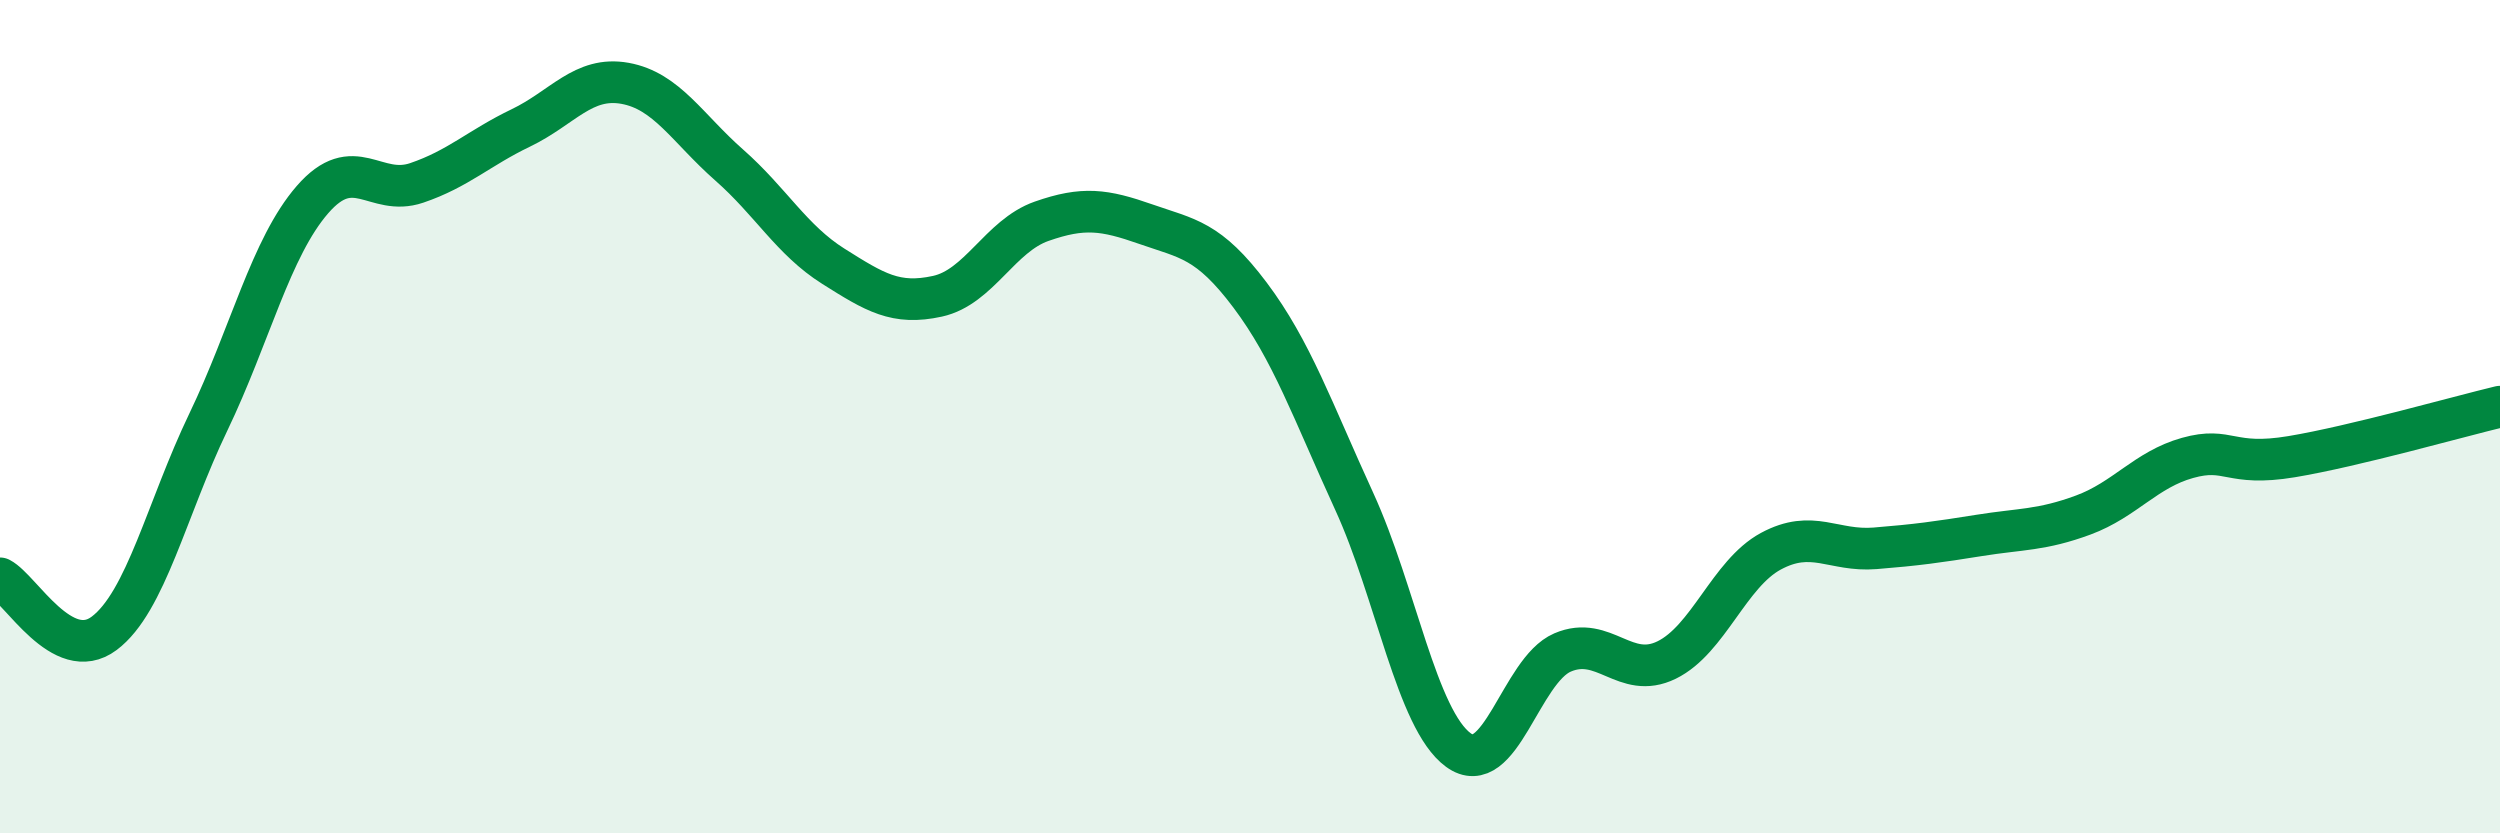
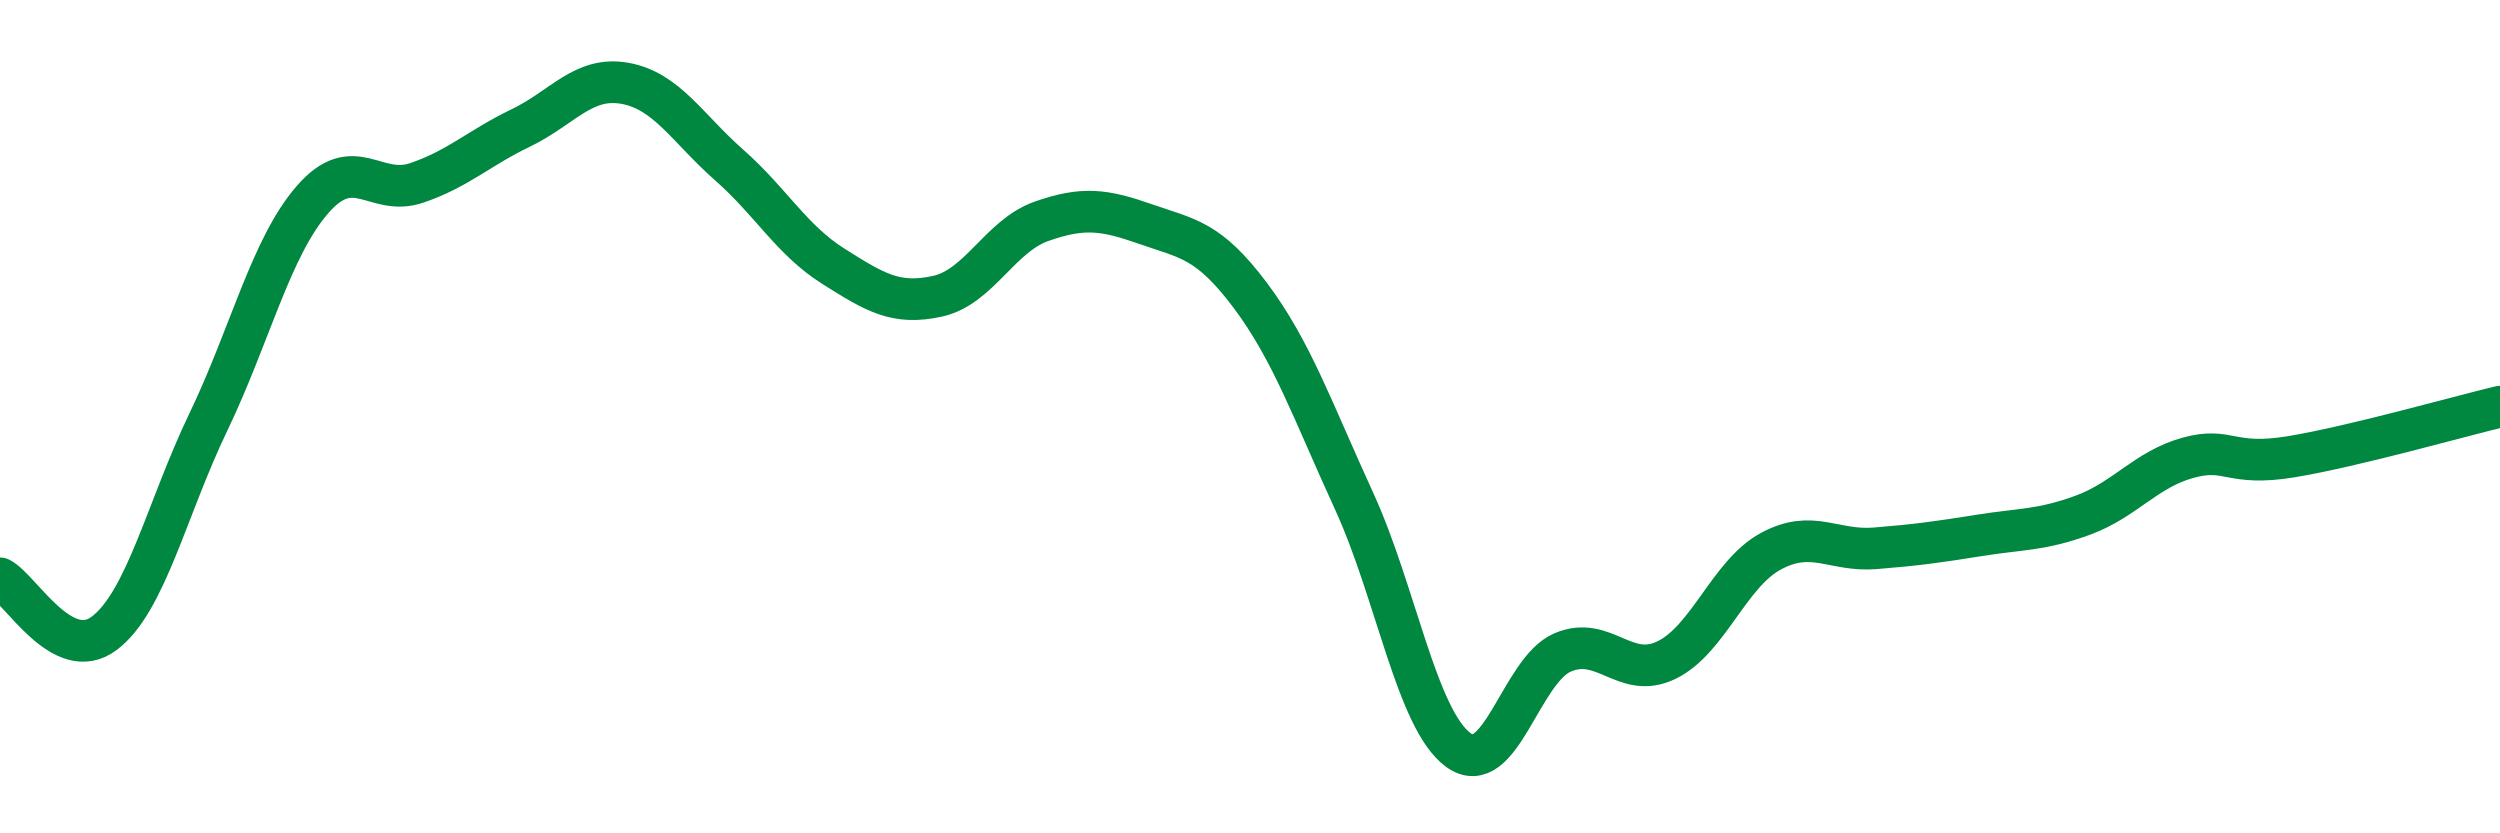
<svg xmlns="http://www.w3.org/2000/svg" width="60" height="20" viewBox="0 0 60 20">
-   <path d="M 0,13.88 C 0.5,14.14 1.5,15.95 2.5,15.2 C 3.5,14.45 4,12.21 5,10.13 C 6,8.05 6.5,5.94 7.5,4.79 C 8.5,3.64 9,4.73 10,4.39 C 11,4.05 11.5,3.55 12.5,3.07 C 13.5,2.59 14,1.82 15,2 C 16,2.18 16.5,3.08 17.5,3.96 C 18.5,4.84 19,5.76 20,6.39 C 21,7.02 21.5,7.33 22.5,7.11 C 23.5,6.89 24,5.66 25,5.31 C 26,4.96 26.5,5.03 27.5,5.38 C 28.5,5.73 29,5.75 30,7.08 C 31,8.41 31.5,9.85 32.5,12.03 C 33.5,14.21 34,17.27 35,18 C 36,18.73 36.5,16.09 37.5,15.66 C 38.5,15.23 39,16.33 40,15.84 C 41,15.35 41.5,13.77 42.5,13.23 C 43.5,12.69 44,13.24 45,13.16 C 46,13.08 46.5,13.01 47.5,12.85 C 48.5,12.69 49,12.73 50,12.36 C 51,11.99 51.5,11.27 52.5,10.99 C 53.5,10.71 53.5,11.21 55,10.96 C 56.5,10.71 59,10 60,9.76L60 20L0 20Z" fill="#008740" opacity="0.1" stroke-linecap="round" stroke-linejoin="round" />
  <path d="M 0,13.88 C 0.5,14.14 1.5,15.95 2.5,15.2 C 3.5,14.45 4,12.21 5,10.13 C 6,8.05 6.5,5.94 7.5,4.79 C 8.5,3.64 9,4.73 10,4.39 C 11,4.05 11.5,3.55 12.5,3.07 C 13.5,2.59 14,1.82 15,2 C 16,2.18 16.5,3.08 17.5,3.96 C 18.5,4.84 19,5.76 20,6.39 C 21,7.02 21.5,7.33 22.5,7.11 C 23.5,6.89 24,5.66 25,5.31 C 26,4.96 26.5,5.03 27.5,5.38 C 28.5,5.73 29,5.75 30,7.08 C 31,8.41 31.5,9.85 32.5,12.03 C 33.5,14.21 34,17.27 35,18 C 36,18.73 36.5,16.09 37.5,15.66 C 38.5,15.23 39,16.33 40,15.84 C 41,15.35 41.5,13.77 42.5,13.23 C 43.5,12.69 44,13.24 45,13.16 C 46,13.08 46.5,13.01 47.5,12.85 C 48.5,12.69 49,12.73 50,12.36 C 51,11.99 51.5,11.27 52.5,10.99 C 53.5,10.71 53.5,11.21 55,10.96 C 56.5,10.71 59,10 60,9.76" stroke="#008740" stroke-width="1" fill="none" stroke-linecap="round" stroke-linejoin="round" />
</svg>